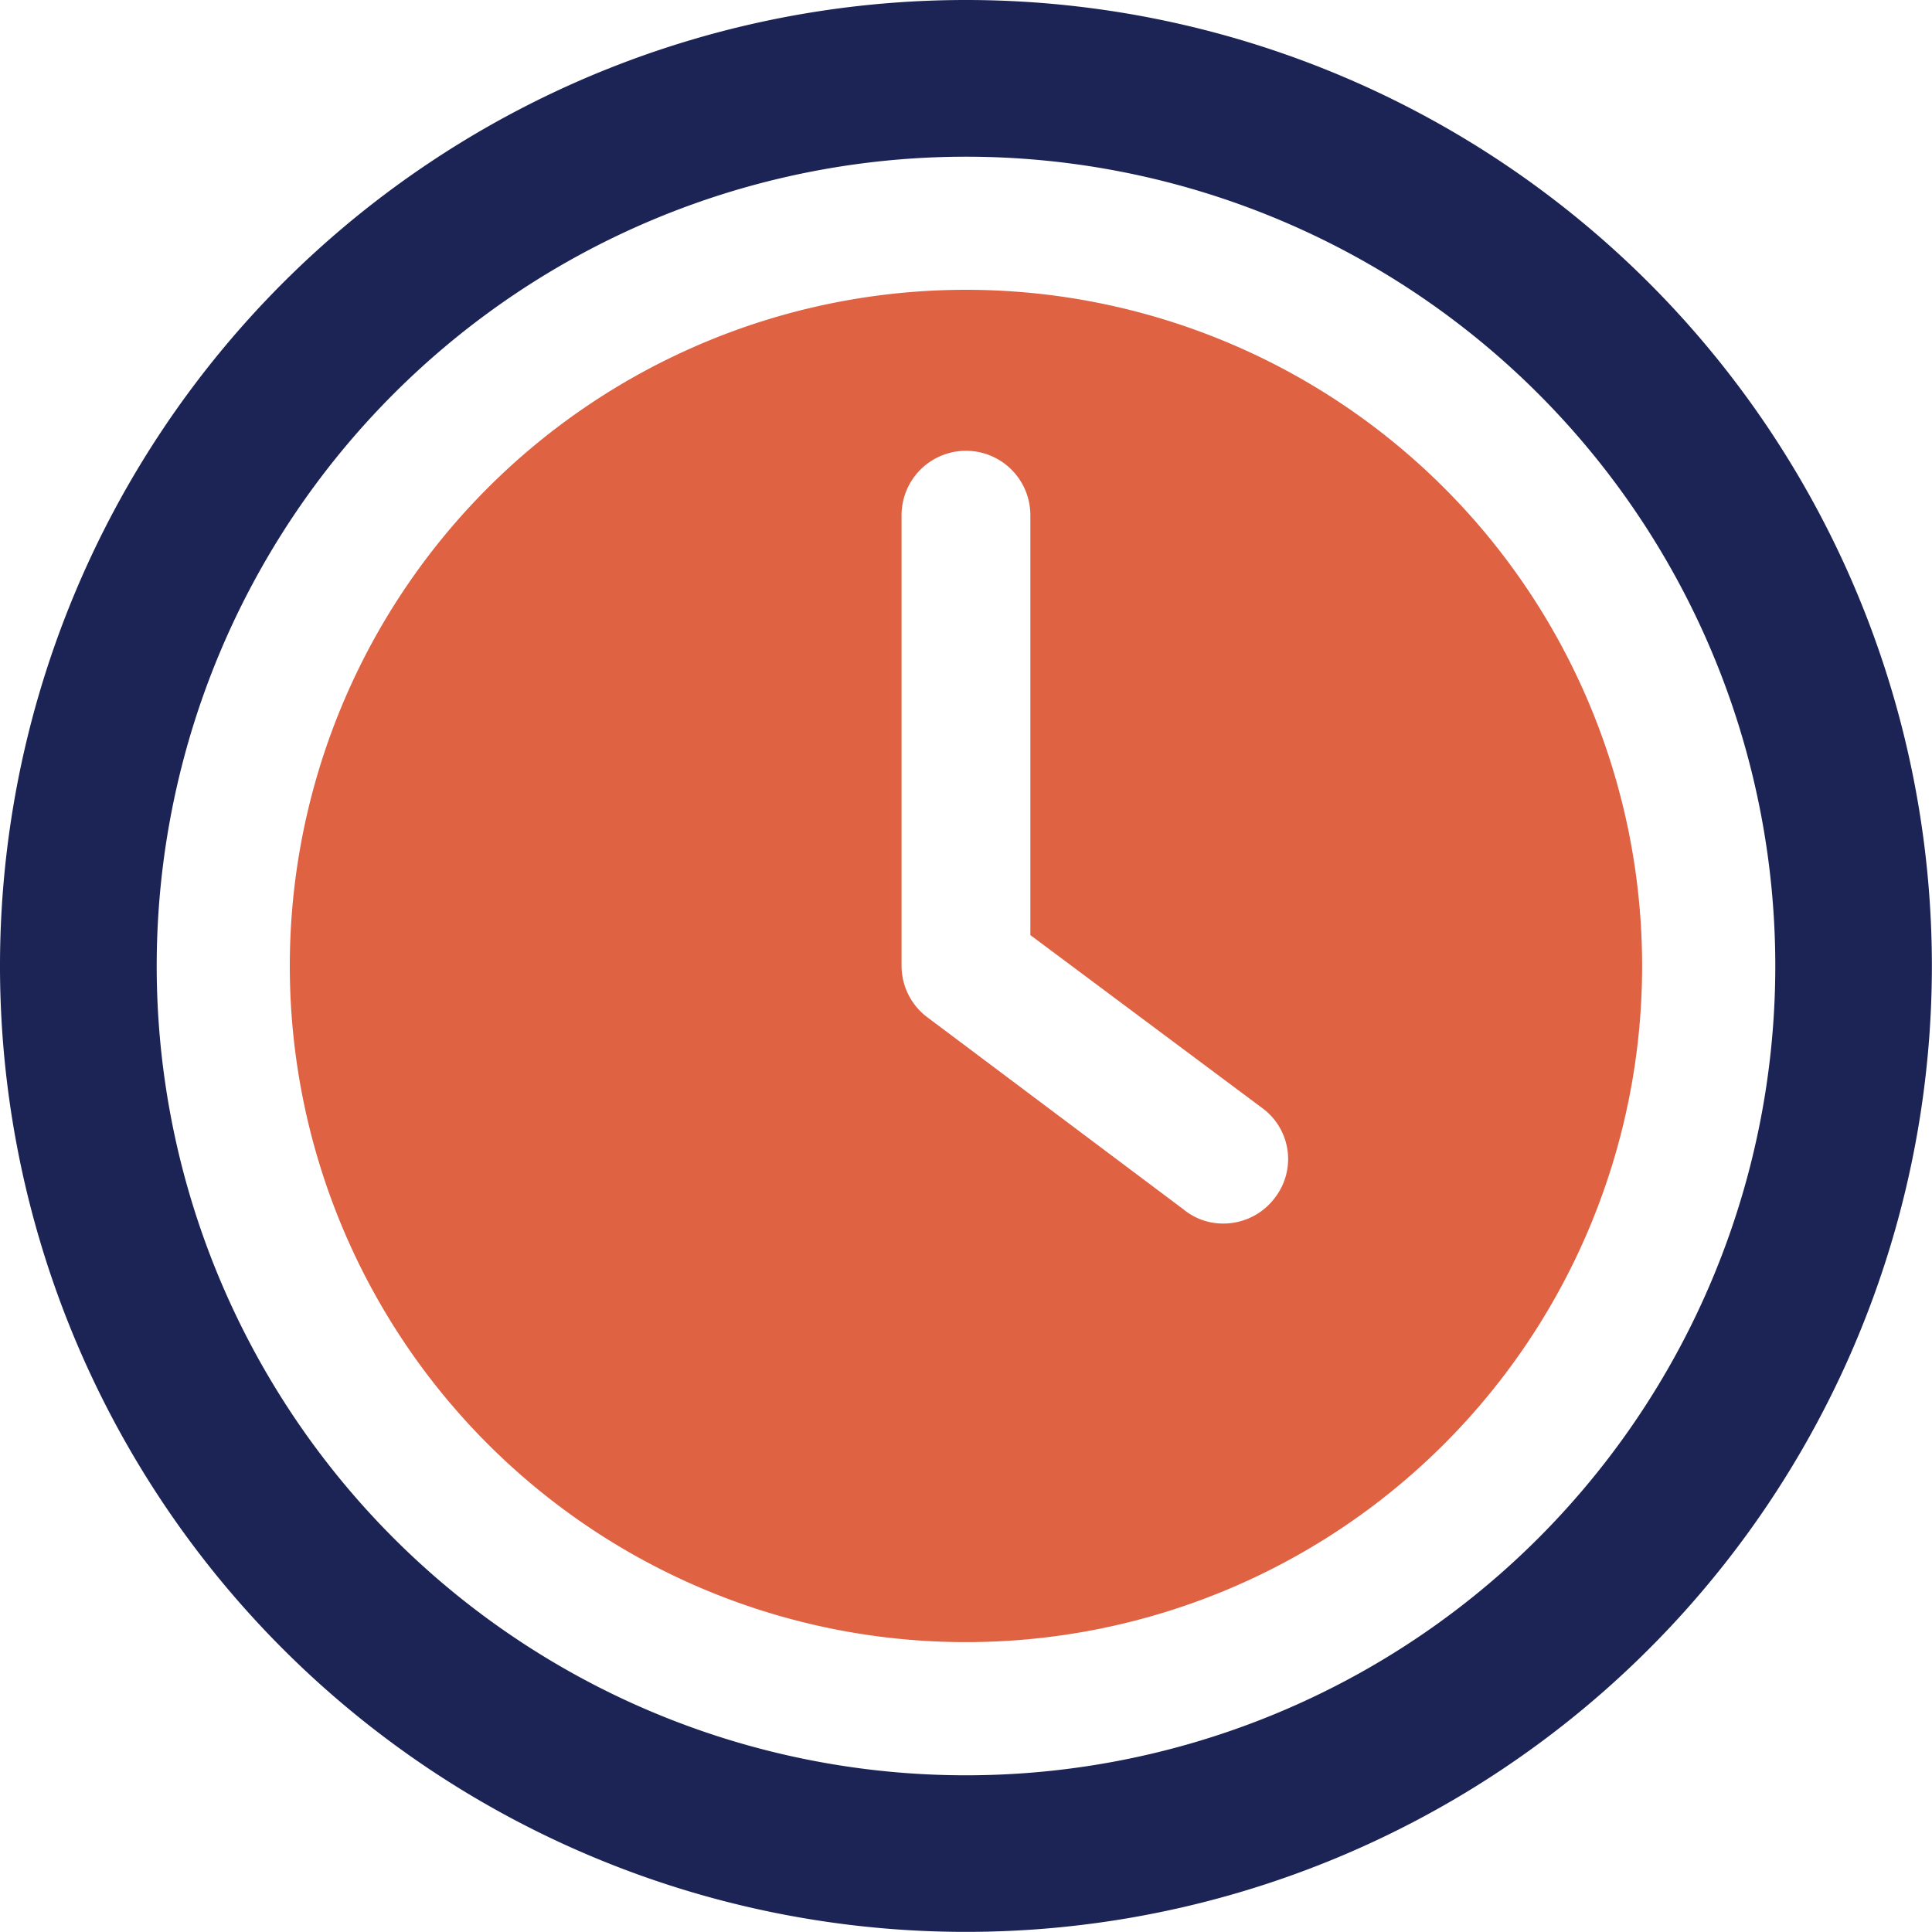
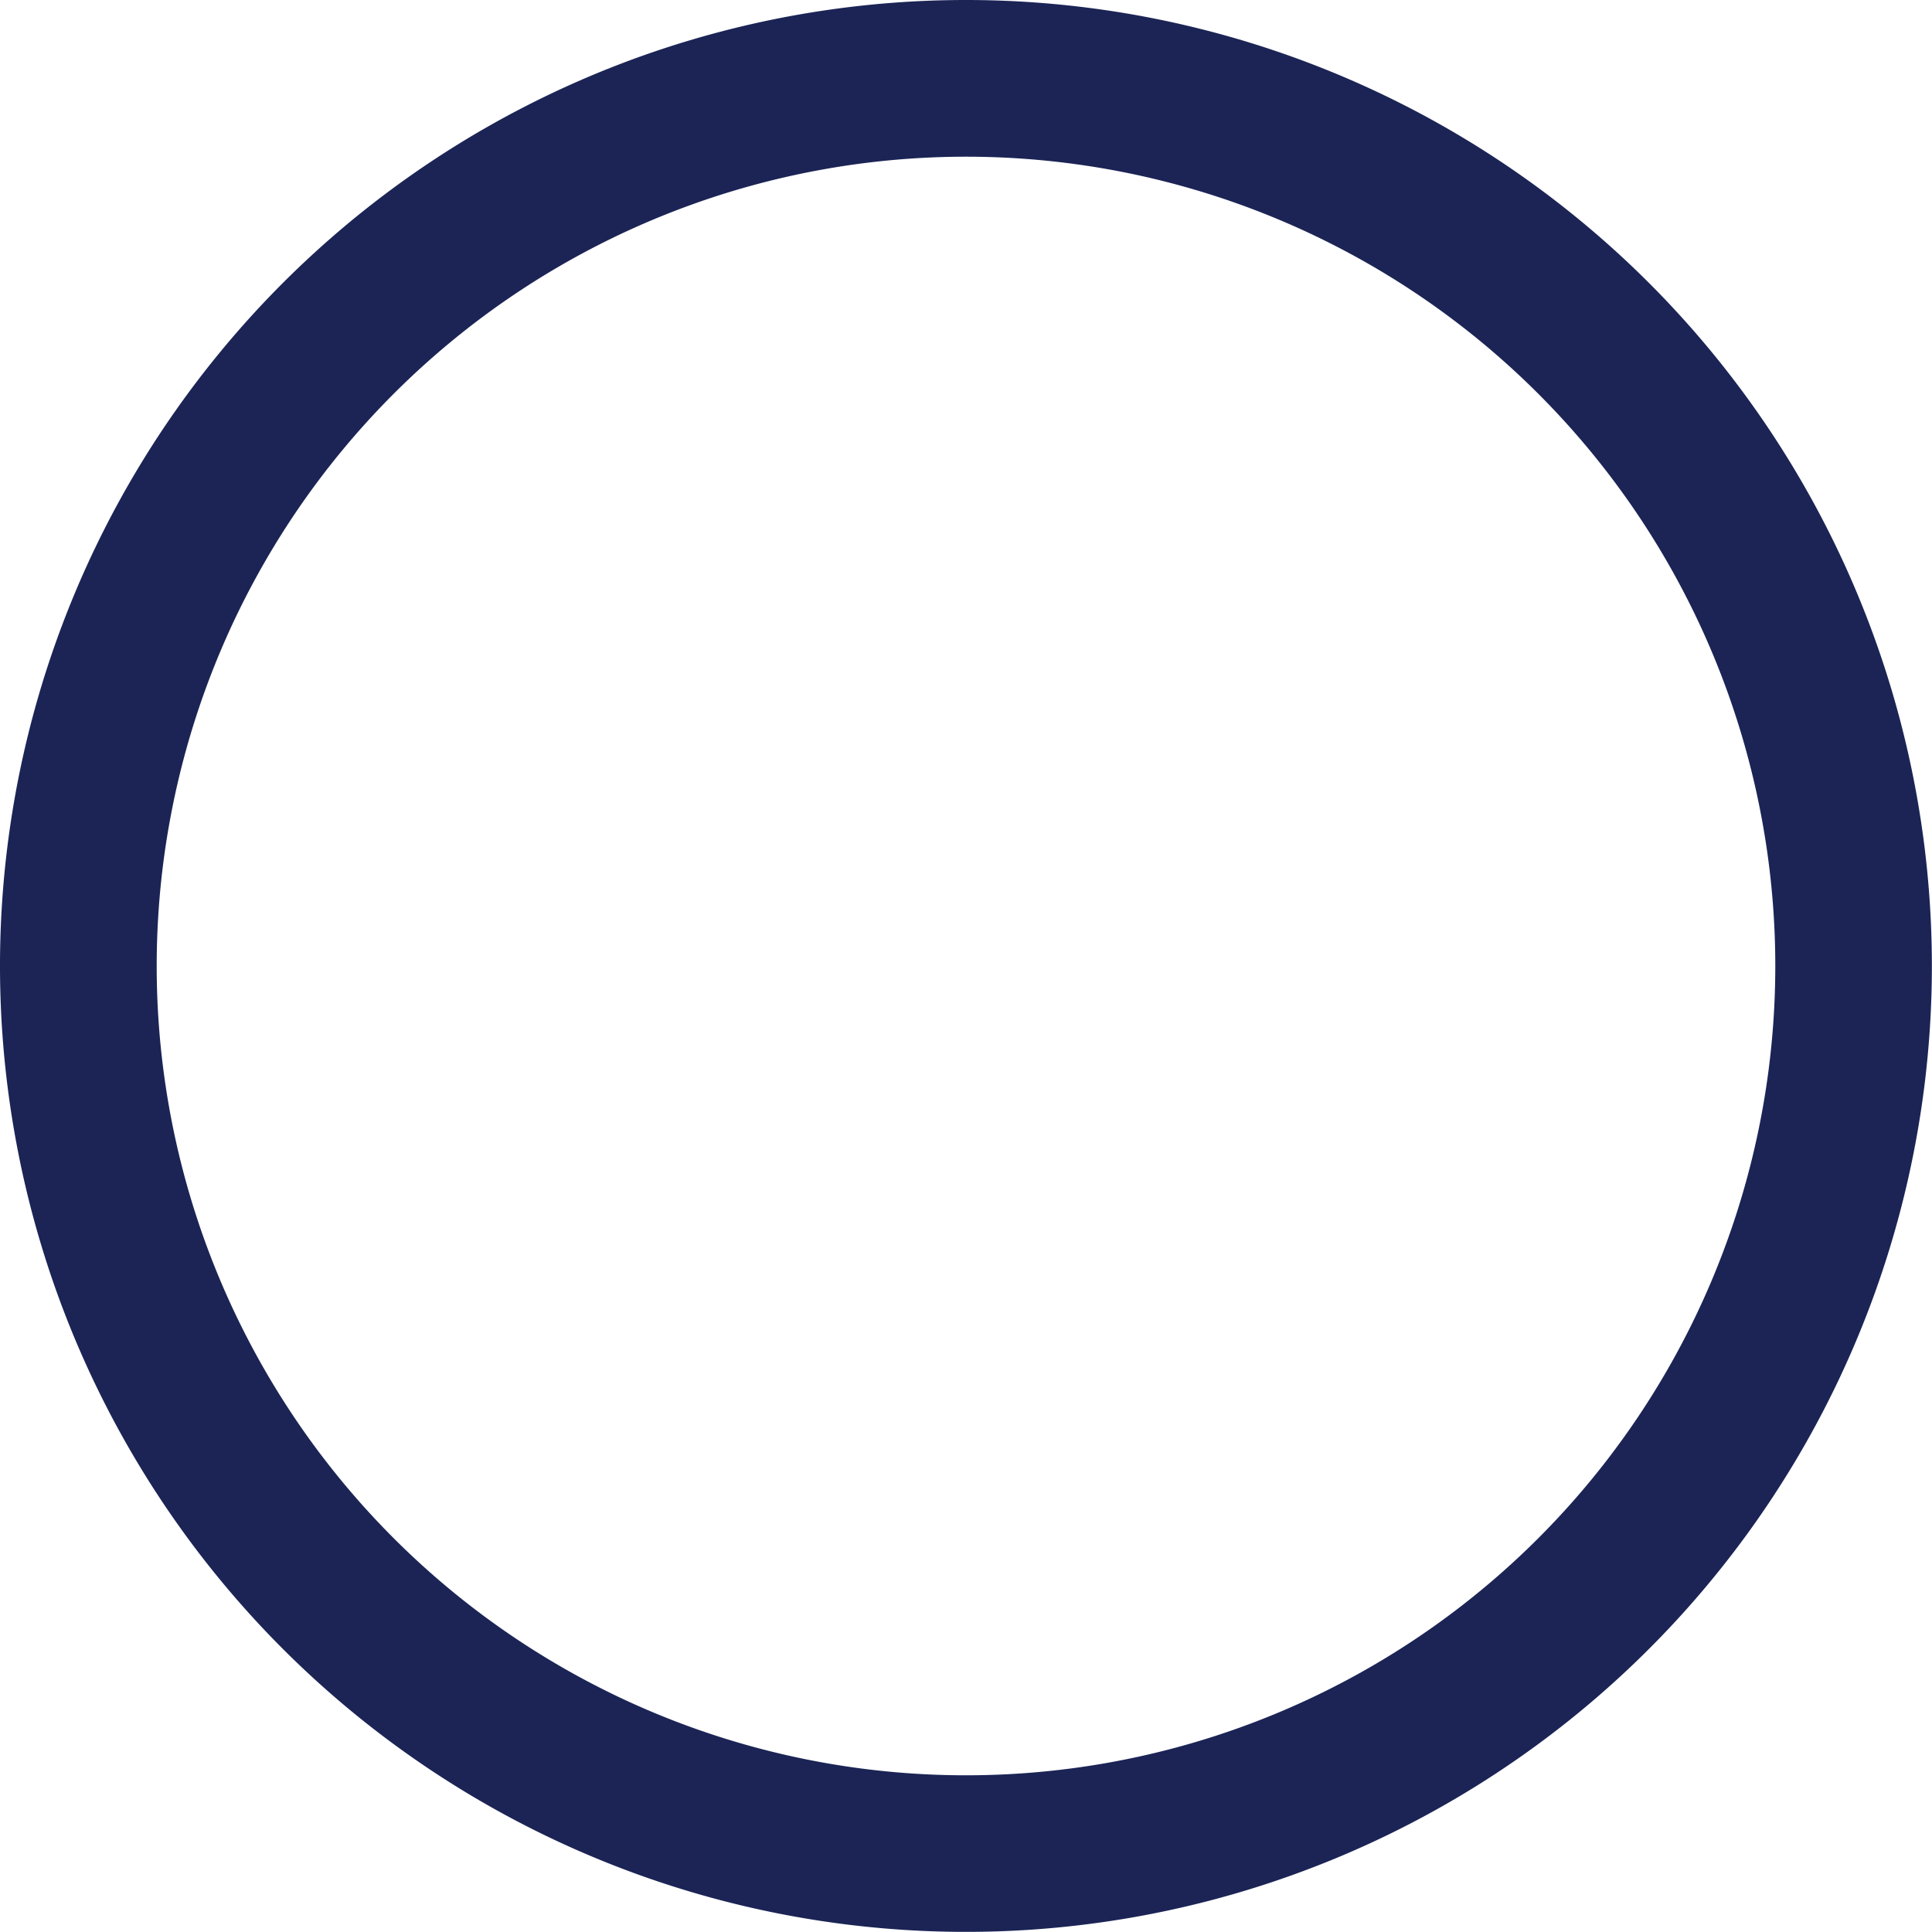
<svg xmlns="http://www.w3.org/2000/svg" width="96.006" height="96.006" viewBox="0 0 96.006 96.006">
  <g id="Layer_2" data-name="Layer 2" transform="translate(-1 -1)">
-     <path id="Path_252" data-name="Path 252" d="M39.1,5.5A33.6,33.6,0,1,0,72.7,39.1,33.6,33.6,0,0,0,39.1,5.5ZM54.4,50.687A3.2,3.2,0,0,1,51.9,51.9a3.08,3.08,0,0,1-1.985-.7l-12.8-9.6A3.2,3.2,0,0,1,35.9,39.1V16.7a3.2,3.2,0,1,1,6.4,0V37.566l11.585,8.641a3.142,3.142,0,0,1,.512,4.48Z" transform="translate(9.901 9.901)" fill="#df6242" />
    <path id="Path_253" data-name="Path 253" d="M49,1a48,48,0,1,0,48,48A48,48,0,0,0,49,1Zm0,88.219A40.216,40.216,0,1,1,89.219,49,40.216,40.216,0,0,1,49,89.219Z" fill="#1b2455" />
  </g>
</svg>